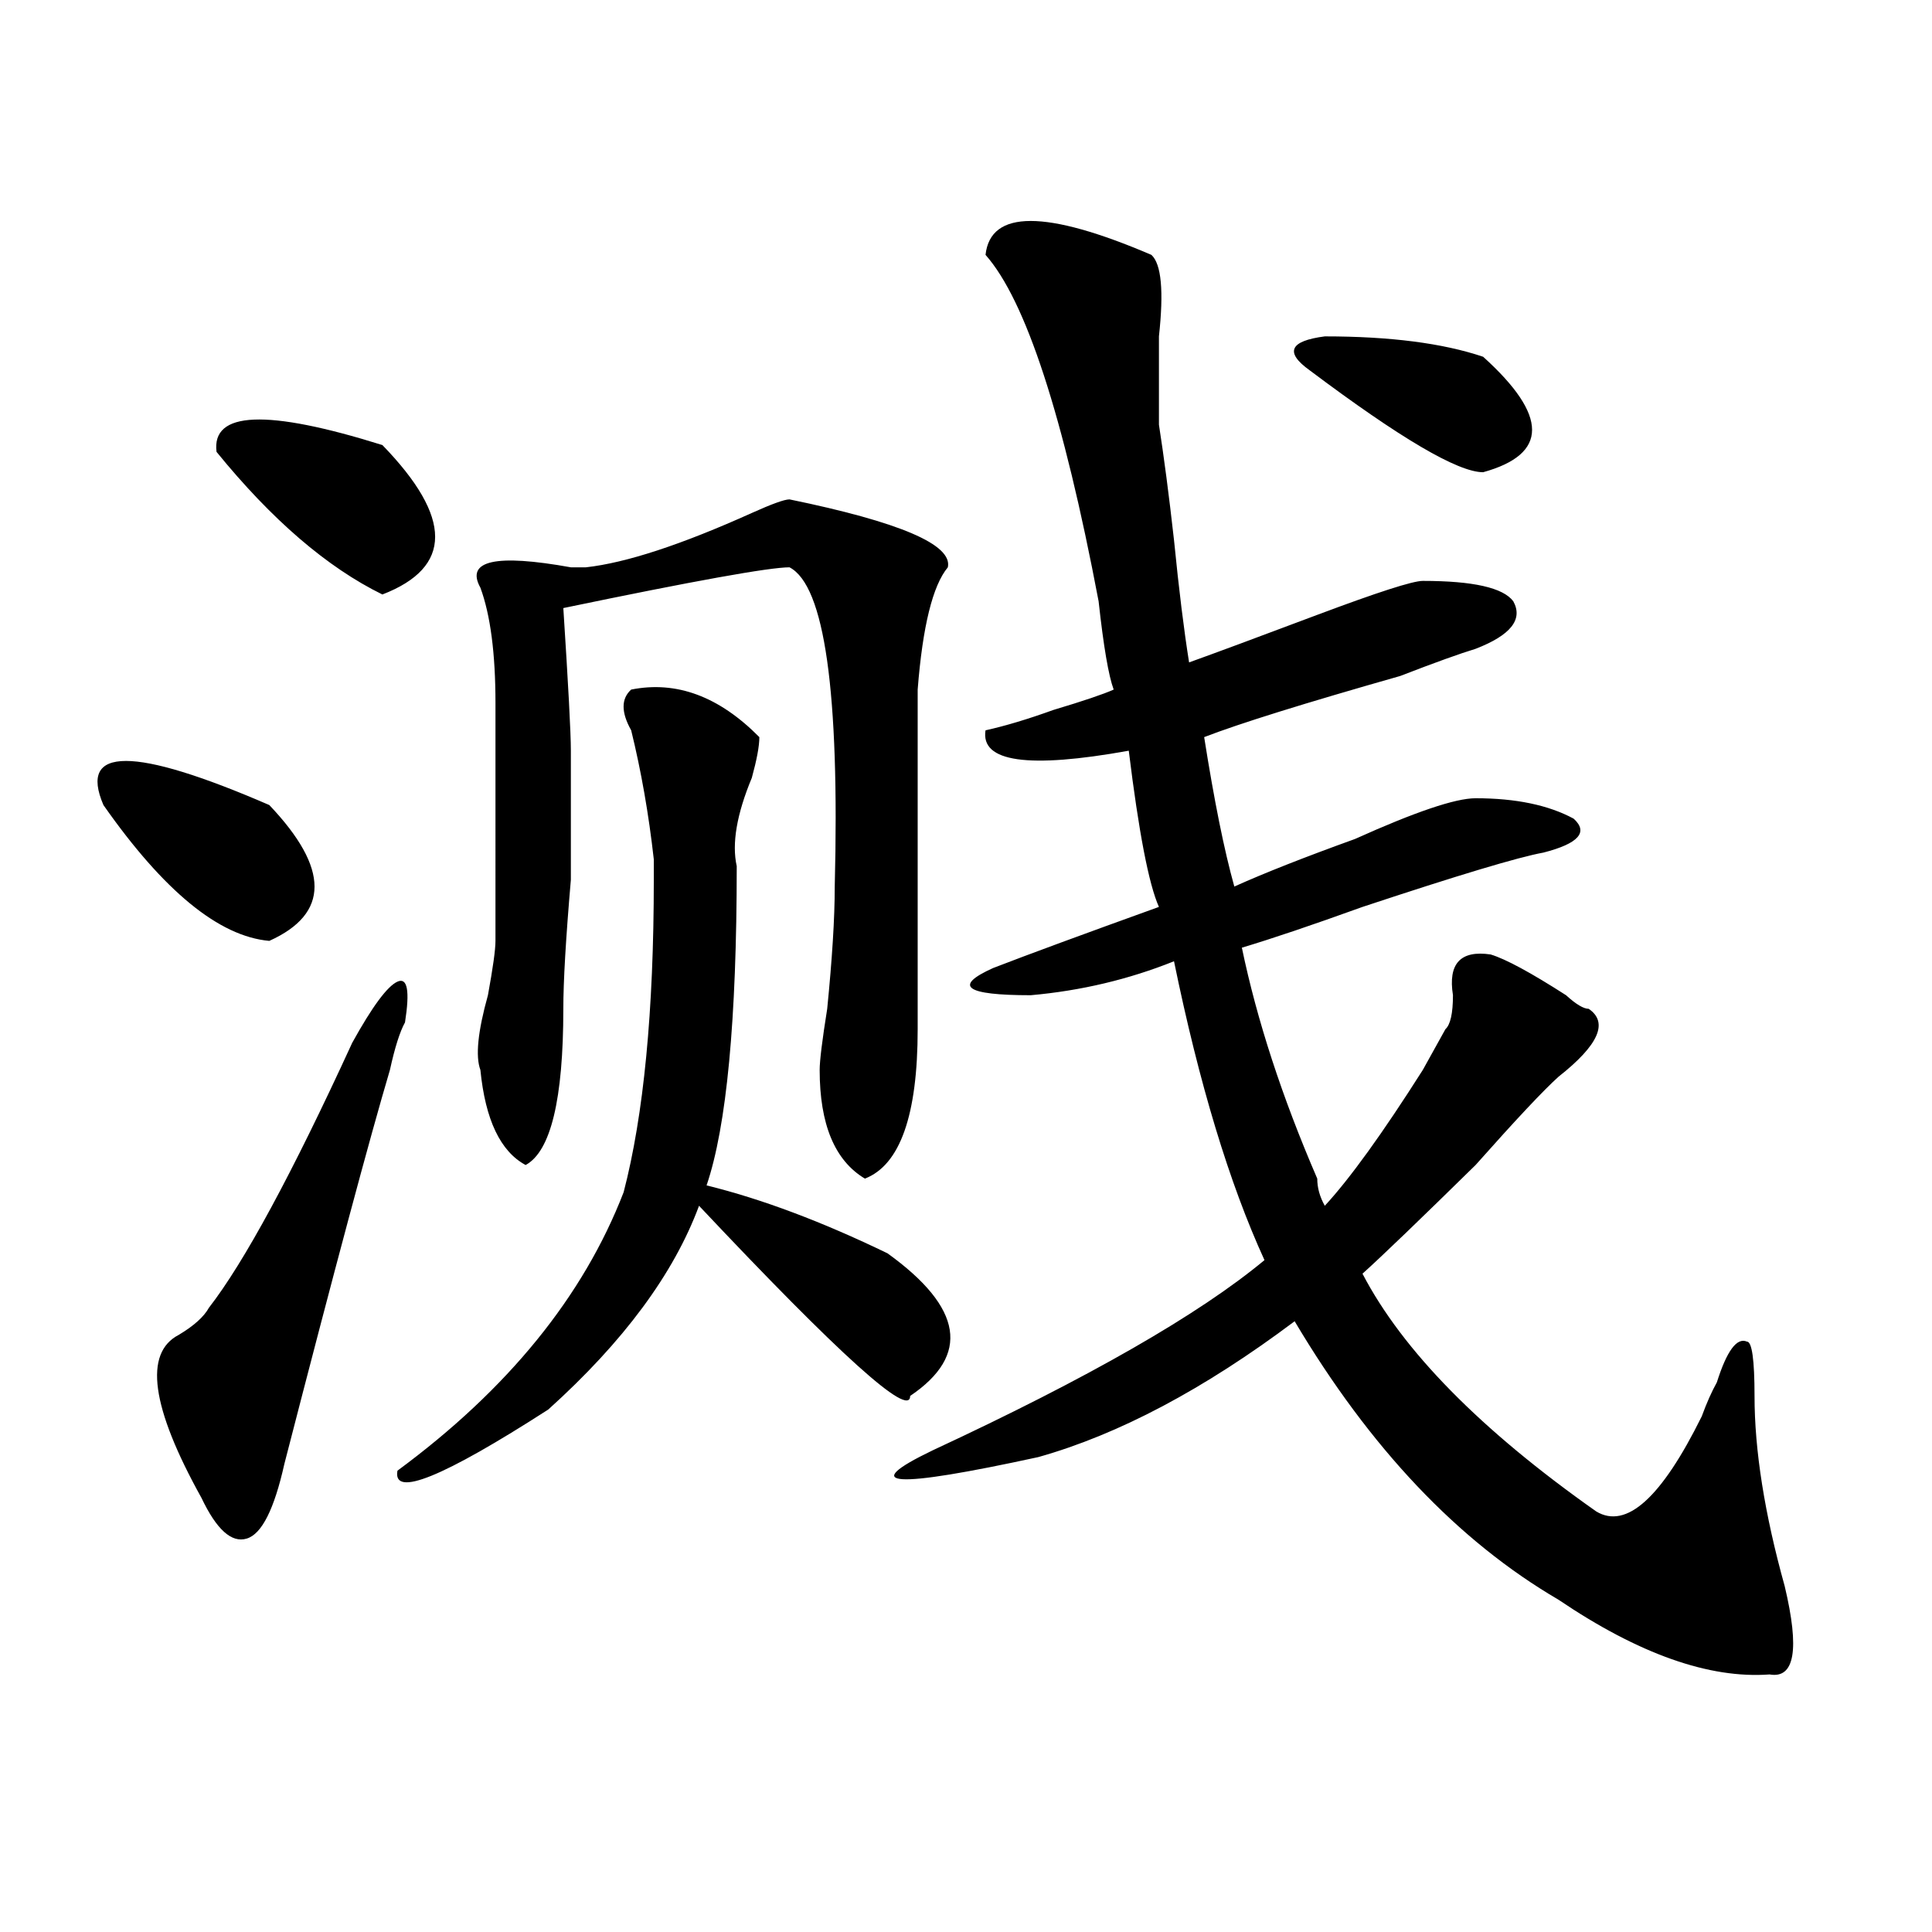
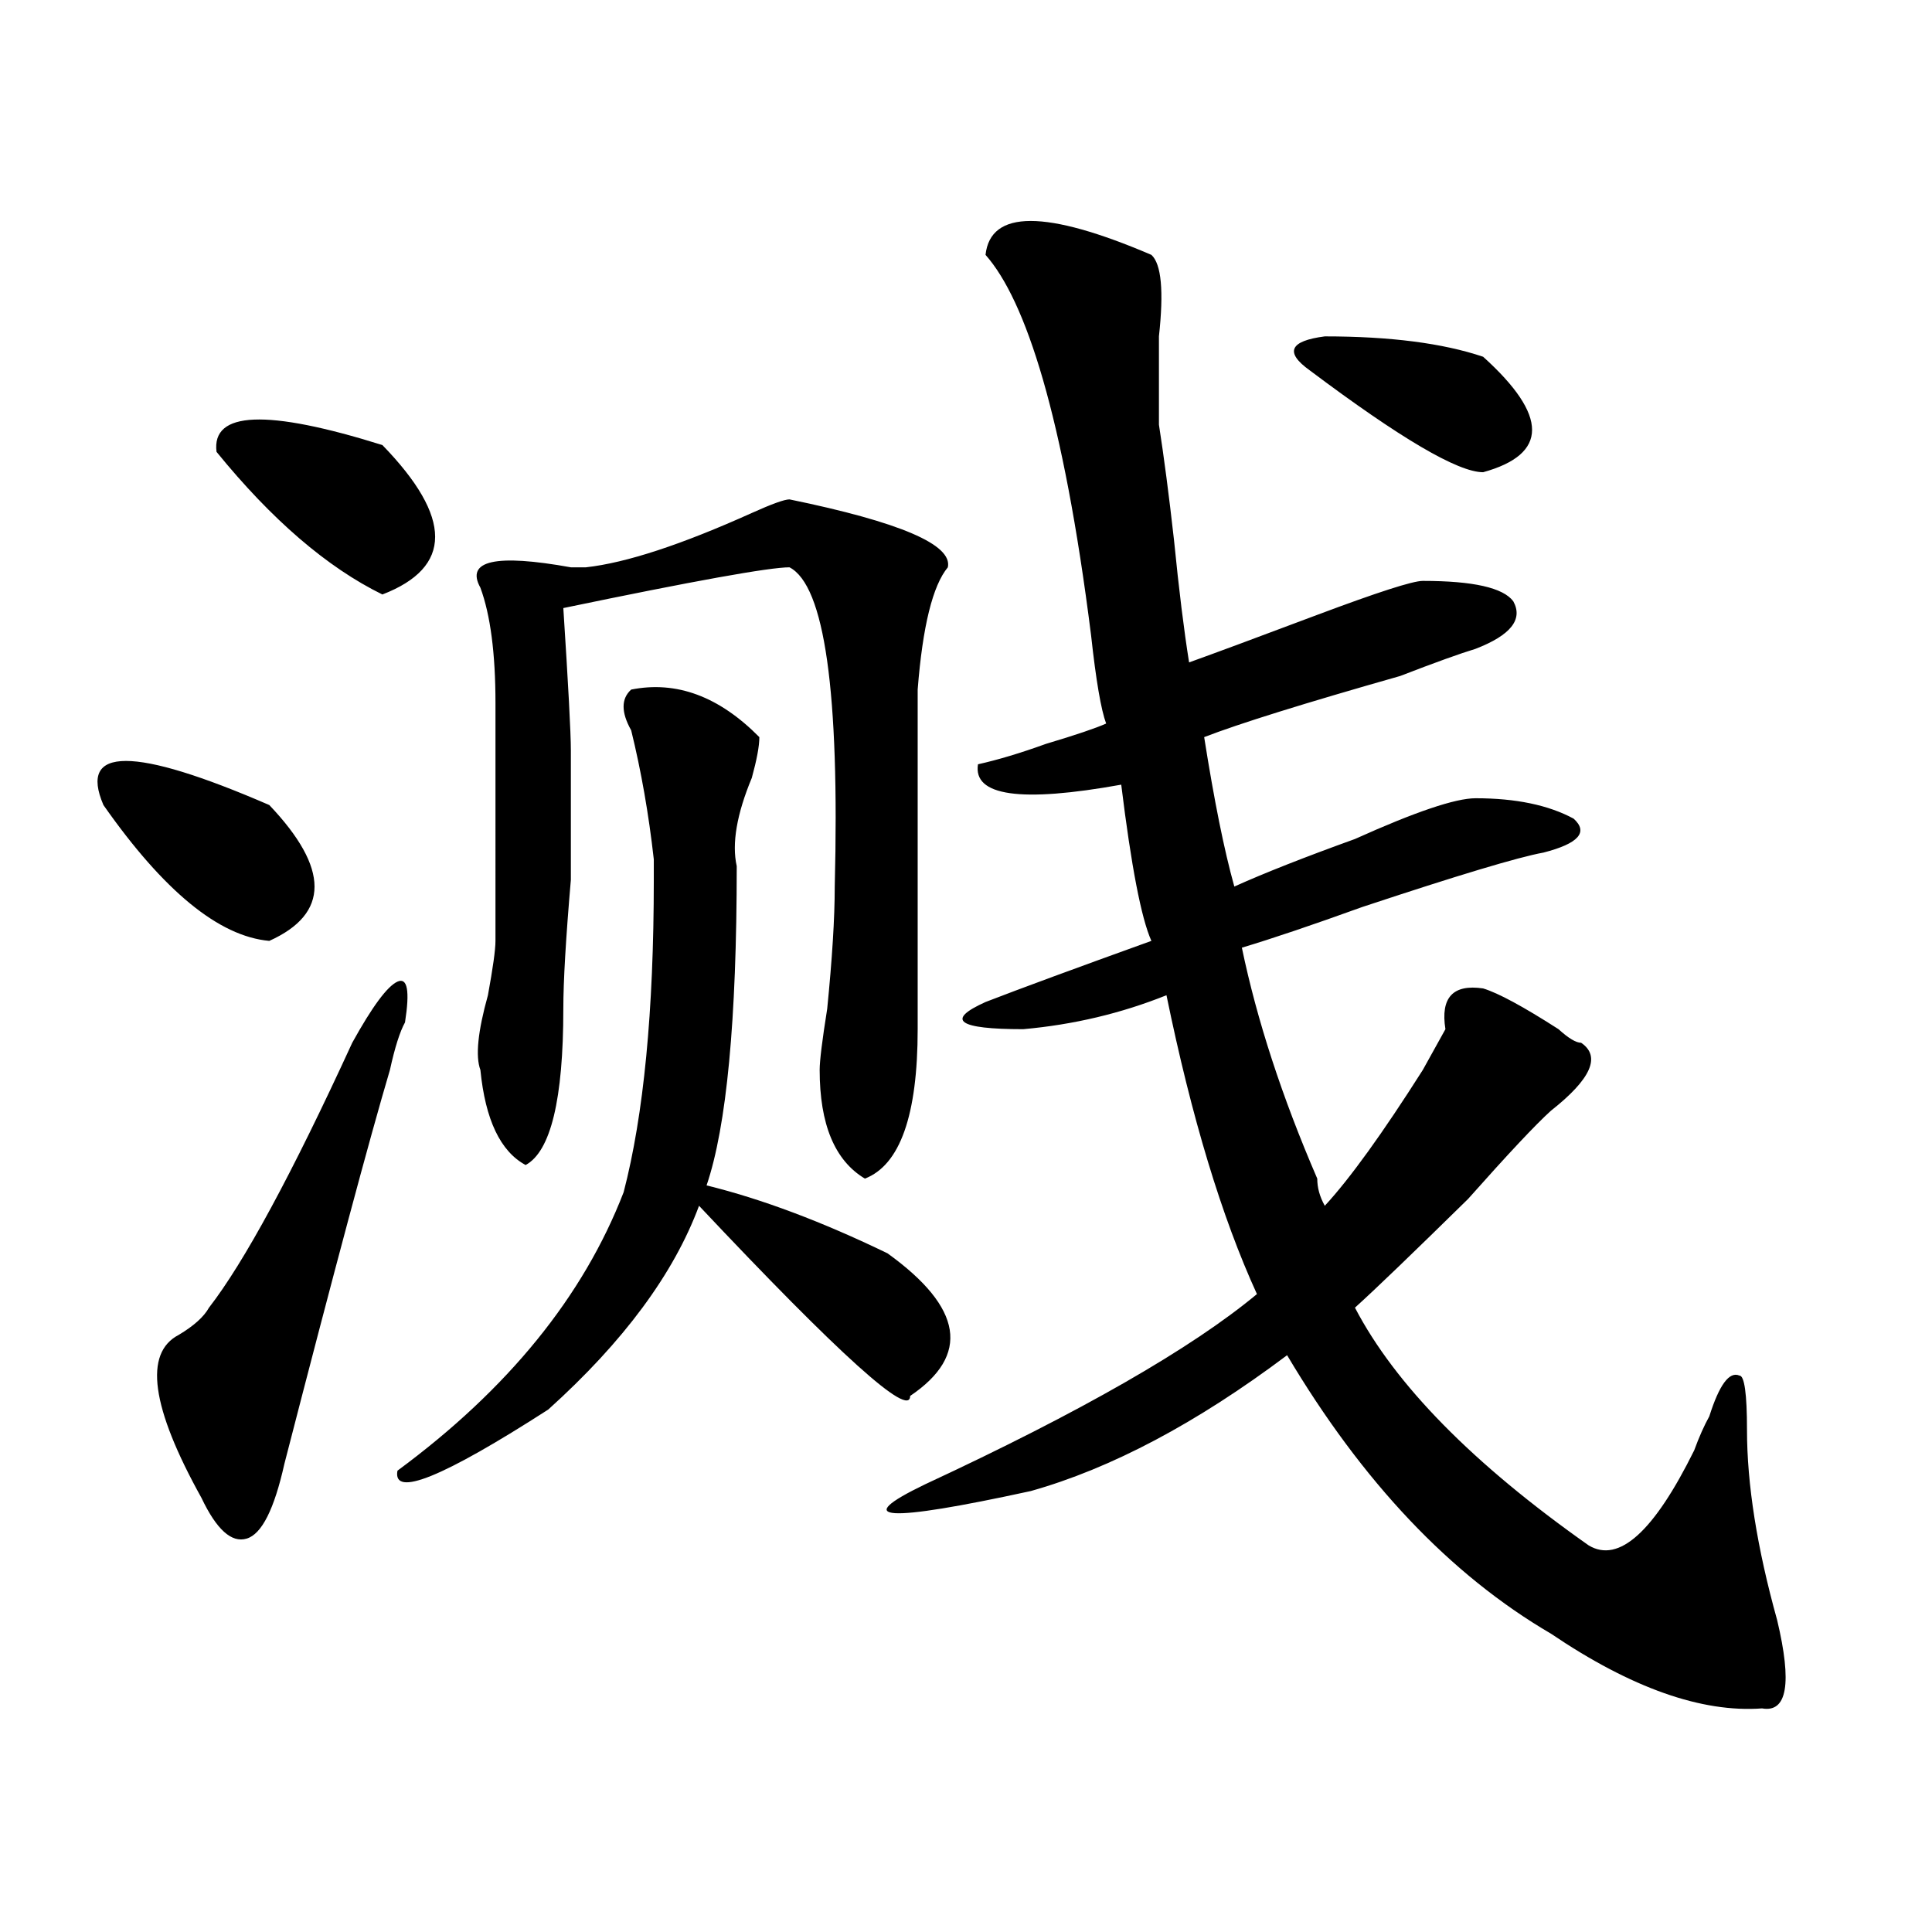
<svg xmlns="http://www.w3.org/2000/svg" version="1.1" id="图层_1" x="0px" y="0px" width="1000px" height="1000px" viewBox="0 0 1000 1000" enable-background="new 0 0 1000 1000" xml:space="preserve">
-   <path d="M53.535,416.688c-13.048-30.433,15.609-30.433,85.852,0c31.219,32.849,31.219,56.25,0,70.313  C113.351,484.692,84.754,461.237,53.535,416.688z M209.629,529.188c-2.622,4.724-5.243,12.909-7.805,24.609  c-10.427,35.156-28.657,103.161-54.633,203.906c-5.243,23.456-11.707,36.364-19.512,38.672c-7.805,2.362-15.609-4.669-23.414-21.094  c-26.036-46.856-29.938-74.981-11.707-84.375c7.805-4.669,12.987-9.339,15.609-14.063c18.171-23.401,42.926-69.104,74.145-137.109  c10.366-18.731,18.171-29.278,23.414-31.641C210.909,505.786,212.19,512.817,209.629,529.188z M112.07,233.875  c-2.622-21.094,25.976-22.247,85.852-3.516c36.401,37.519,36.401,63.281,0,77.344C169.265,293.641,140.667,269.031,112.07,233.875z   M326.699,356.922c23.414-4.669,45.486,3.516,66.34,24.609c0,4.724-1.342,11.755-3.902,21.094  c-7.805,18.786-10.427,34.003-7.805,45.703c0,79.706-5.244,134.802-15.609,165.234c28.597,7.031,59.815,18.786,93.656,35.156  c39.023,28.125,42.926,52.734,11.707,73.828c0,11.755-36.463-21.094-109.266-98.438c-13.049,35.156-39.023,70.313-78.047,105.469  c-54.633,35.156-80.669,45.703-78.047,31.641c57.194-42.188,96.218-90.198,117.07-144.141  c10.365-39.825,15.609-93.714,15.609-161.719c0-4.669,0-8.185,0-10.547c-2.622-23.401-6.524-45.703-11.707-66.797  C321.456,368.677,321.456,361.646,326.699,356.922z M408.648,258.484c57.193,11.755,84.51,23.456,81.949,35.156  c-7.805,9.394-13.049,30.487-15.609,63.281c0,60.974,0,119.531,0,175.781c0,44.55-9.146,70.313-27.316,77.344  c-15.609-9.339-23.414-28.125-23.414-56.25c0-4.669,1.28-15.216,3.902-31.641c2.561-25.763,3.902-46.856,3.902-63.281  c2.561-100.745-5.244-155.841-23.414-165.234c-10.427,0-49.45,7.031-117.07,21.094c2.562,39.88,3.902,64.489,3.902,73.828  c0,11.755,0,34.003,0,66.797c-2.622,30.487-3.902,52.734-3.902,66.797c0,46.911-6.524,73.828-19.512,80.859  c-13.048-7.031-20.853-23.401-23.414-49.219c-2.622-7.031-1.341-19.886,3.902-38.672c2.562-14.063,3.902-23.401,3.902-28.125  V363.953c0-25.763-2.622-45.703-7.805-59.766c-7.805-14.063,7.805-17.578,46.828-10.547c2.562,0,5.183,0,7.805,0  c20.792-2.308,49.389-11.7,85.852-28.125C399.502,260.847,406.026,258.484,408.648,258.484z M510.109,131.922  c2.561-23.401,31.219-23.401,85.852,0c5.183,4.724,6.463,18.786,3.902,42.188c0,18.786,0,34.003,0,45.703  c2.561,16.425,5.183,36.364,7.805,59.766c2.561,25.817,5.183,46.911,7.805,63.281c12.987-4.669,35.121-12.854,66.34-24.609  c31.219-11.7,49.389-17.578,54.633-17.578c25.975,0,41.584,3.516,46.828,10.547c5.183,9.394-1.342,17.578-19.512,24.609  c-7.805,2.362-20.854,7.031-39.023,14.063c-49.45,14.063-83.291,24.609-101.461,31.641c5.183,32.849,10.365,58.612,15.609,77.344  c15.609-7.031,36.401-15.216,62.438-24.609c31.219-14.063,52.011-21.094,62.438-21.094c20.792,0,37.682,3.516,50.73,10.547  c7.805,7.031,2.561,12.909-15.609,17.578c-13.049,2.362-44.268,11.755-93.656,28.125c-26.036,9.394-46.828,16.425-62.438,21.094  c7.805,37.519,20.792,77.344,39.023,119.531c0,4.724,1.28,9.394,3.902,14.063c12.987-14.063,29.877-37.464,50.73-70.313  c5.183-9.339,9.085-16.37,11.707-21.094c2.561-2.308,3.902-8.185,3.902-17.578c-2.622-16.37,3.902-23.401,19.512-21.094  c7.805,2.362,20.792,9.394,39.023,21.094c5.183,4.724,9.085,7.031,11.707,7.031c10.365,7.031,5.183,18.786-15.609,35.156  c-7.805,7.031-22.134,22.302-42.926,45.703c-28.658,28.125-48.17,46.911-58.535,56.25c20.792,39.88,61.096,80.859,120.973,123.047  c15.609,9.394,33.779-7.031,54.633-49.219c2.561-7.031,5.183-12.854,7.805-17.578c5.183-16.37,10.365-23.401,15.609-21.094  c2.561,0,3.902,9.394,3.902,28.125c0,28.125,5.183,60.974,15.609,98.438c7.805,32.794,5.183,48.01-7.805,45.703  c-31.219,2.307-67.682-10.547-109.266-38.672c-52.072-30.433-97.559-78.497-136.582-144.141  c-46.828,35.156-91.096,58.612-132.68,70.313c-75.486,16.425-93.656,15.271-54.633-3.516  c80.607-37.464,137.862-70.313,171.703-98.438c-18.231-39.825-33.841-91.406-46.828-154.688  c-23.414,9.394-48.17,15.271-74.145,17.578c-33.841,0-40.365-4.669-19.512-14.063c18.17-7.031,46.828-17.578,85.852-31.641  c-5.244-11.7-10.427-38.672-15.609-80.859c-52.072,9.394-76.767,5.878-74.145-10.547c10.365-2.308,22.072-5.823,35.121-10.547  c15.609-4.669,25.975-8.185,31.219-10.547c-2.622-7.031-5.244-22.247-7.805-45.703C550.413,215.144,530.901,155.378,510.109,131.922  z M767.664,184.656c33.779,30.487,33.779,50.427,0,59.766c-13.049,0-42.926-17.578-89.754-52.734  c-13.049-9.339-10.427-15.216,7.805-17.578C719.494,174.109,746.811,177.625,767.664,184.656z" />
+   <path d="M53.535,416.688c-13.048-30.433,15.609-30.433,85.852,0c31.219,32.849,31.219,56.25,0,70.313  C113.351,484.692,84.754,461.237,53.535,416.688z M209.629,529.188c-2.622,4.724-5.243,12.909-7.805,24.609  c-10.427,35.156-28.657,103.161-54.633,203.906c-5.243,23.456-11.707,36.364-19.512,38.672c-7.805,2.362-15.609-4.669-23.414-21.094  c-26.036-46.856-29.938-74.981-11.707-84.375c7.805-4.669,12.987-9.339,15.609-14.063c18.171-23.401,42.926-69.104,74.145-137.109  c10.366-18.731,18.171-29.278,23.414-31.641C210.909,505.786,212.19,512.817,209.629,529.188z M112.07,233.875  c-2.622-21.094,25.976-22.247,85.852-3.516c36.401,37.519,36.401,63.281,0,77.344C169.265,293.641,140.667,269.031,112.07,233.875z   M326.699,356.922c23.414-4.669,45.486,3.516,66.34,24.609c0,4.724-1.342,11.755-3.902,21.094  c-7.805,18.786-10.427,34.003-7.805,45.703c0,79.706-5.244,134.802-15.609,165.234c28.597,7.031,59.815,18.786,93.656,35.156  c39.023,28.125,42.926,52.734,11.707,73.828c0,11.755-36.463-21.094-109.266-98.438c-13.049,35.156-39.023,70.313-78.047,105.469  c-54.633,35.156-80.669,45.703-78.047,31.641c57.194-42.188,96.218-90.198,117.07-144.141  c10.365-39.825,15.609-93.714,15.609-161.719c0-4.669,0-8.185,0-10.547c-2.622-23.401-6.524-45.703-11.707-66.797  C321.456,368.677,321.456,361.646,326.699,356.922z M408.648,258.484c57.193,11.755,84.51,23.456,81.949,35.156  c-7.805,9.394-13.049,30.487-15.609,63.281c0,60.974,0,119.531,0,175.781c0,44.55-9.146,70.313-27.316,77.344  c-15.609-9.339-23.414-28.125-23.414-56.25c0-4.669,1.28-15.216,3.902-31.641c2.561-25.763,3.902-46.856,3.902-63.281  c2.561-100.745-5.244-155.841-23.414-165.234c-10.427,0-49.45,7.031-117.07,21.094c2.562,39.88,3.902,64.489,3.902,73.828  c0,11.755,0,34.003,0,66.797c-2.622,30.487-3.902,52.734-3.902,66.797c0,46.911-6.524,73.828-19.512,80.859  c-13.048-7.031-20.853-23.401-23.414-49.219c-2.622-7.031-1.341-19.886,3.902-38.672c2.562-14.063,3.902-23.401,3.902-28.125  V363.953c0-25.763-2.622-45.703-7.805-59.766c-7.805-14.063,7.805-17.578,46.828-10.547c2.562,0,5.183,0,7.805,0  c20.792-2.308,49.389-11.7,85.852-28.125C399.502,260.847,406.026,258.484,408.648,258.484z M510.109,131.922  c2.561-23.401,31.219-23.401,85.852,0c5.183,4.724,6.463,18.786,3.902,42.188c0,18.786,0,34.003,0,45.703  c2.561,16.425,5.183,36.364,7.805,59.766c2.561,25.817,5.183,46.911,7.805,63.281c12.987-4.669,35.121-12.854,66.34-24.609  c31.219-11.7,49.389-17.578,54.633-17.578c25.975,0,41.584,3.516,46.828,10.547c5.183,9.394-1.342,17.578-19.512,24.609  c-7.805,2.362-20.854,7.031-39.023,14.063c-49.45,14.063-83.291,24.609-101.461,31.641c5.183,32.849,10.365,58.612,15.609,77.344  c15.609-7.031,36.401-15.216,62.438-24.609c31.219-14.063,52.011-21.094,62.438-21.094c20.792,0,37.682,3.516,50.73,10.547  c7.805,7.031,2.561,12.909-15.609,17.578c-13.049,2.362-44.268,11.755-93.656,28.125c-26.036,9.394-46.828,16.425-62.438,21.094  c7.805,37.519,20.792,77.344,39.023,119.531c0,4.724,1.28,9.394,3.902,14.063c12.987-14.063,29.877-37.464,50.73-70.313  c5.183-9.339,9.085-16.37,11.707-21.094c-2.622-16.37,3.902-23.401,19.512-21.094  c7.805,2.362,20.792,9.394,39.023,21.094c5.183,4.724,9.085,7.031,11.707,7.031c10.365,7.031,5.183,18.786-15.609,35.156  c-7.805,7.031-22.134,22.302-42.926,45.703c-28.658,28.125-48.17,46.911-58.535,56.25c20.792,39.88,61.096,80.859,120.973,123.047  c15.609,9.394,33.779-7.031,54.633-49.219c2.561-7.031,5.183-12.854,7.805-17.578c5.183-16.37,10.365-23.401,15.609-21.094  c2.561,0,3.902,9.394,3.902,28.125c0,28.125,5.183,60.974,15.609,98.438c7.805,32.794,5.183,48.01-7.805,45.703  c-31.219,2.307-67.682-10.547-109.266-38.672c-52.072-30.433-97.559-78.497-136.582-144.141  c-46.828,35.156-91.096,58.612-132.68,70.313c-75.486,16.425-93.656,15.271-54.633-3.516  c80.607-37.464,137.862-70.313,171.703-98.438c-18.231-39.825-33.841-91.406-46.828-154.688  c-23.414,9.394-48.17,15.271-74.145,17.578c-33.841,0-40.365-4.669-19.512-14.063c18.17-7.031,46.828-17.578,85.852-31.641  c-5.244-11.7-10.427-38.672-15.609-80.859c-52.072,9.394-76.767,5.878-74.145-10.547c10.365-2.308,22.072-5.823,35.121-10.547  c15.609-4.669,25.975-8.185,31.219-10.547c-2.622-7.031-5.244-22.247-7.805-45.703C550.413,215.144,530.901,155.378,510.109,131.922  z M767.664,184.656c33.779,30.487,33.779,50.427,0,59.766c-13.049,0-42.926-17.578-89.754-52.734  c-13.049-9.339-10.427-15.216,7.805-17.578C719.494,174.109,746.811,177.625,767.664,184.656z" />
</svg>